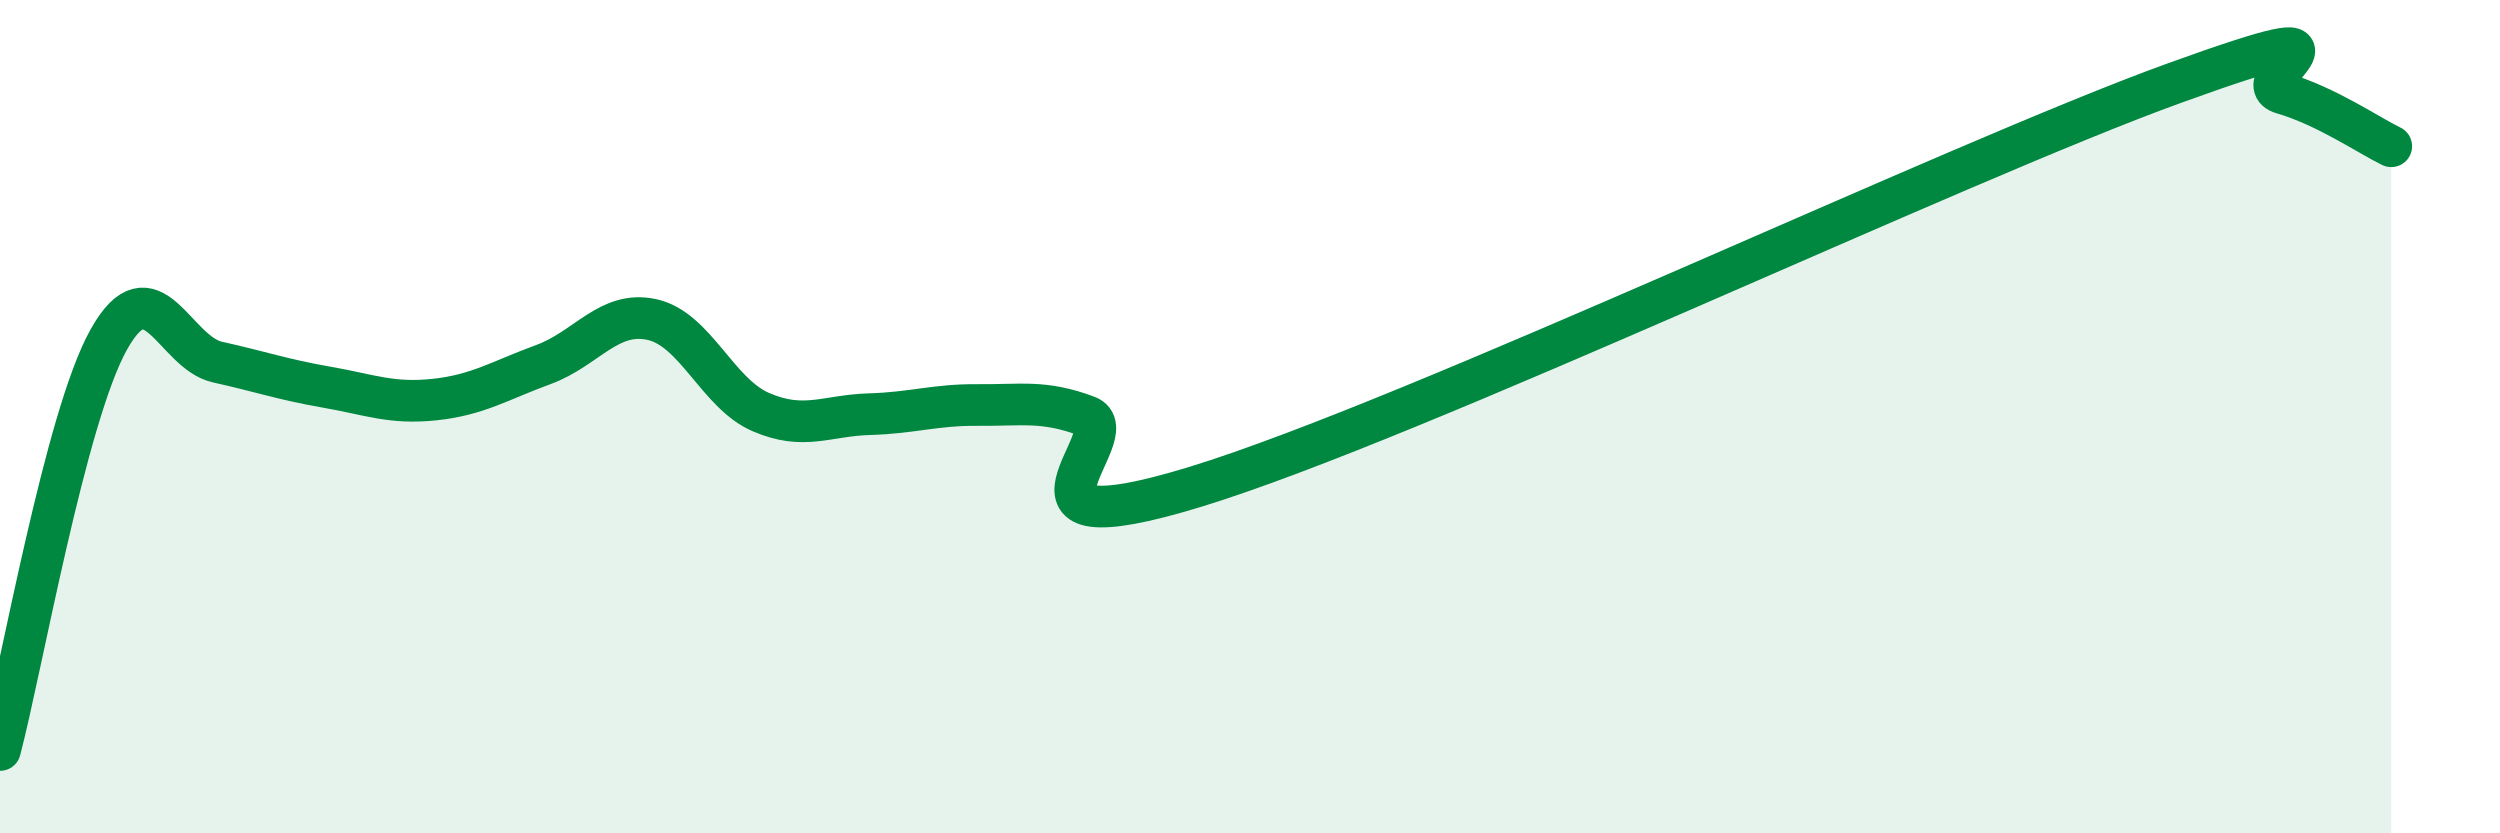
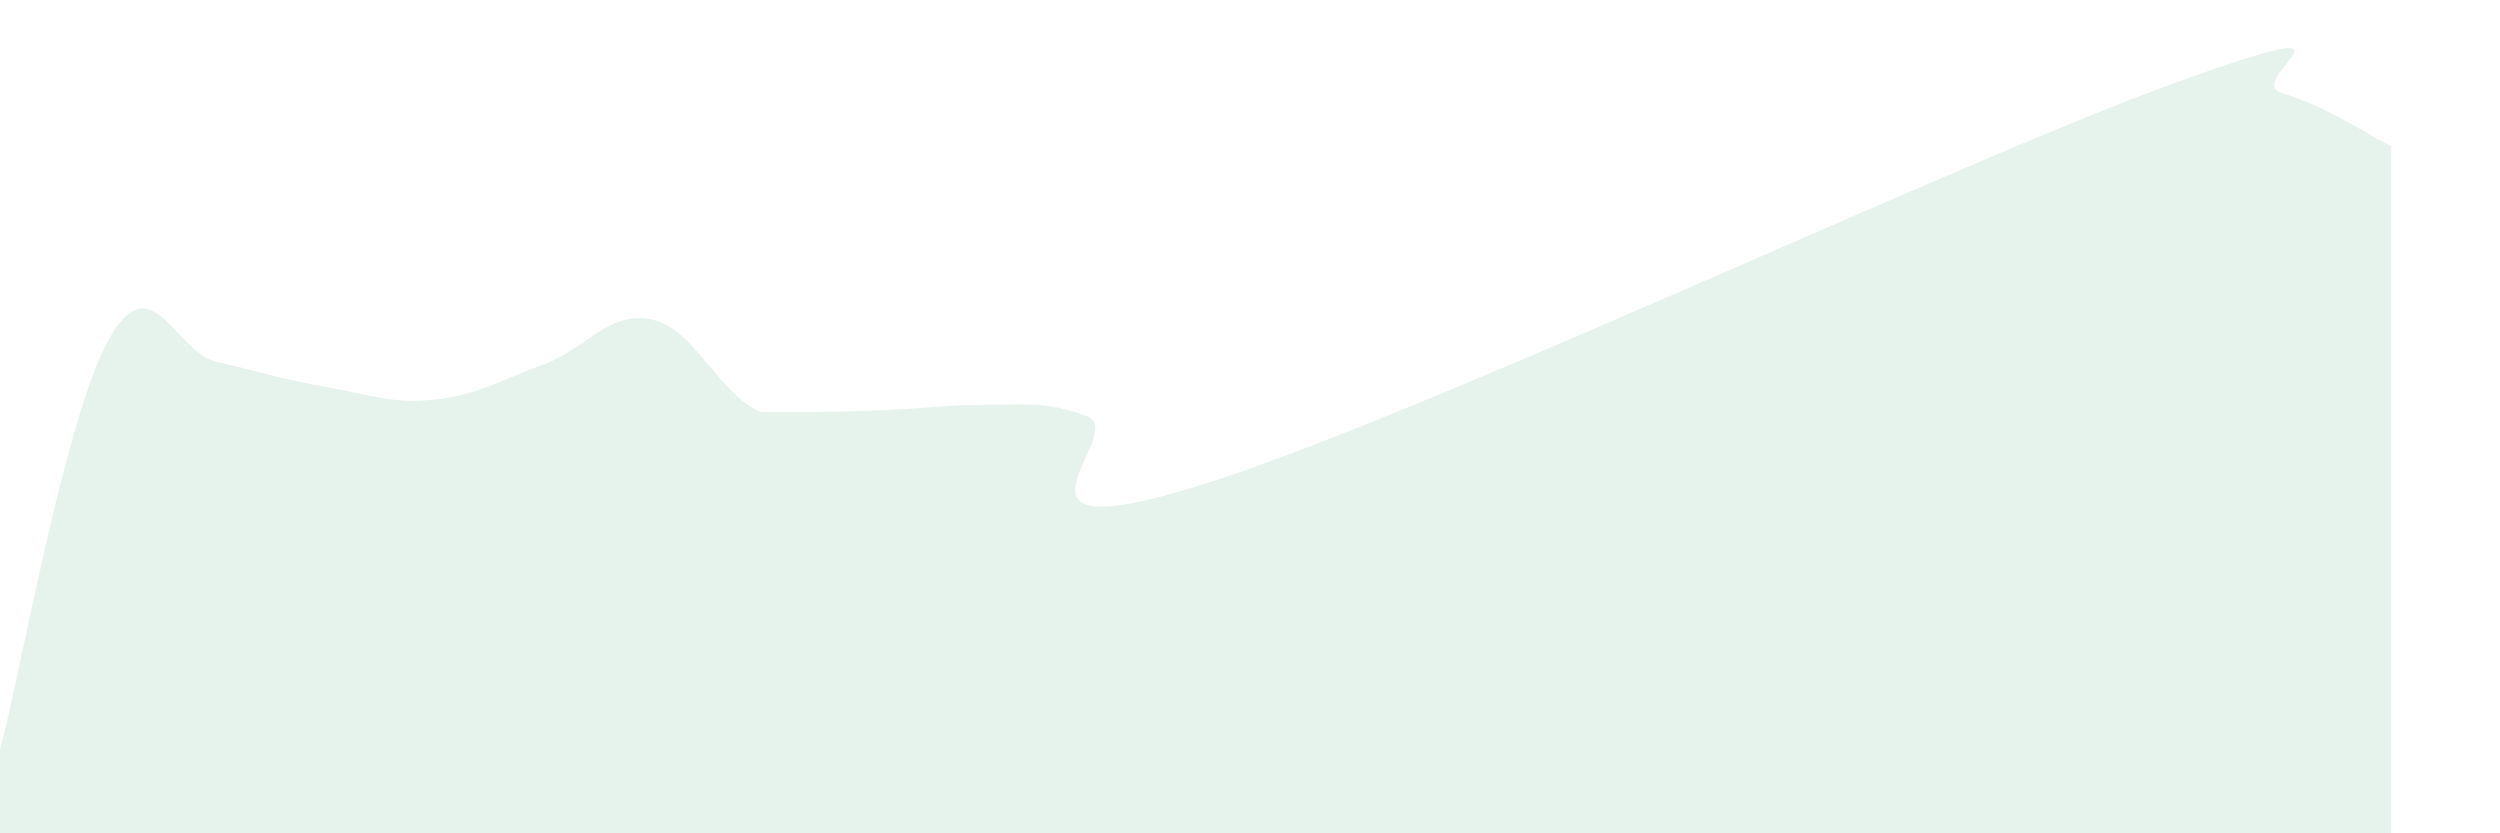
<svg xmlns="http://www.w3.org/2000/svg" width="60" height="20" viewBox="0 0 60 20">
-   <path d="M 0,18 C 0.52,16.03 1.57,10.01 2.61,8.15 C 3.65,6.29 4.18,8.46 5.22,8.69 C 6.26,8.92 6.79,9.11 7.83,9.29 C 8.87,9.47 9.39,9.7 10.43,9.59 C 11.47,9.48 12,9.13 13.04,8.75 C 14.08,8.37 14.61,7.44 15.65,7.67 C 16.69,7.9 17.22,9.44 18.26,9.89 C 19.3,10.34 19.83,9.97 20.87,9.94 C 21.91,9.91 22.44,9.71 23.48,9.72 C 24.52,9.73 25.05,9.6 26.09,9.99 C 27.13,10.38 23.48,13.28 28.7,11.68 C 33.92,10.08 46.95,3.89 52.17,2 C 57.39,0.11 53.74,1.94 54.78,2.24 C 55.82,2.54 56.87,3.26 57.39,3.51L57.39 20L0 20Z" fill="#008740" opacity="0.1" stroke-linecap="round" stroke-linejoin="round" />
-   <path d="M 0,18 C 0.52,16.03 1.57,10.01 2.61,8.15 C 3.65,6.29 4.18,8.46 5.22,8.69 C 6.26,8.92 6.79,9.11 7.83,9.29 C 8.87,9.47 9.39,9.7 10.43,9.59 C 11.47,9.48 12,9.13 13.04,8.75 C 14.08,8.37 14.61,7.44 15.65,7.67 C 16.69,7.9 17.22,9.44 18.26,9.89 C 19.3,10.34 19.83,9.97 20.87,9.94 C 21.91,9.91 22.44,9.71 23.48,9.72 C 24.52,9.73 25.05,9.6 26.09,9.99 C 27.13,10.38 23.48,13.28 28.7,11.68 C 33.92,10.08 46.95,3.89 52.17,2 C 57.39,0.11 53.74,1.94 54.78,2.24 C 55.82,2.54 56.87,3.26 57.39,3.51" stroke="#008740" stroke-width="1" fill="none" stroke-linecap="round" stroke-linejoin="round" />
+   <path d="M 0,18 C 0.52,16.03 1.57,10.01 2.61,8.15 C 3.65,6.29 4.18,8.46 5.22,8.69 C 6.26,8.92 6.79,9.11 7.83,9.29 C 8.87,9.47 9.39,9.7 10.43,9.59 C 11.47,9.48 12,9.13 13.04,8.75 C 14.08,8.37 14.61,7.44 15.65,7.67 C 16.69,7.9 17.22,9.44 18.26,9.89 C 21.91,9.91 22.44,9.71 23.48,9.72 C 24.52,9.73 25.05,9.6 26.09,9.99 C 27.13,10.38 23.48,13.28 28.7,11.68 C 33.92,10.08 46.95,3.89 52.17,2 C 57.39,0.11 53.74,1.94 54.78,2.24 C 55.82,2.54 56.87,3.26 57.39,3.51L57.39 20L0 20Z" fill="#008740" opacity="0.1" stroke-linecap="round" stroke-linejoin="round" />
</svg>